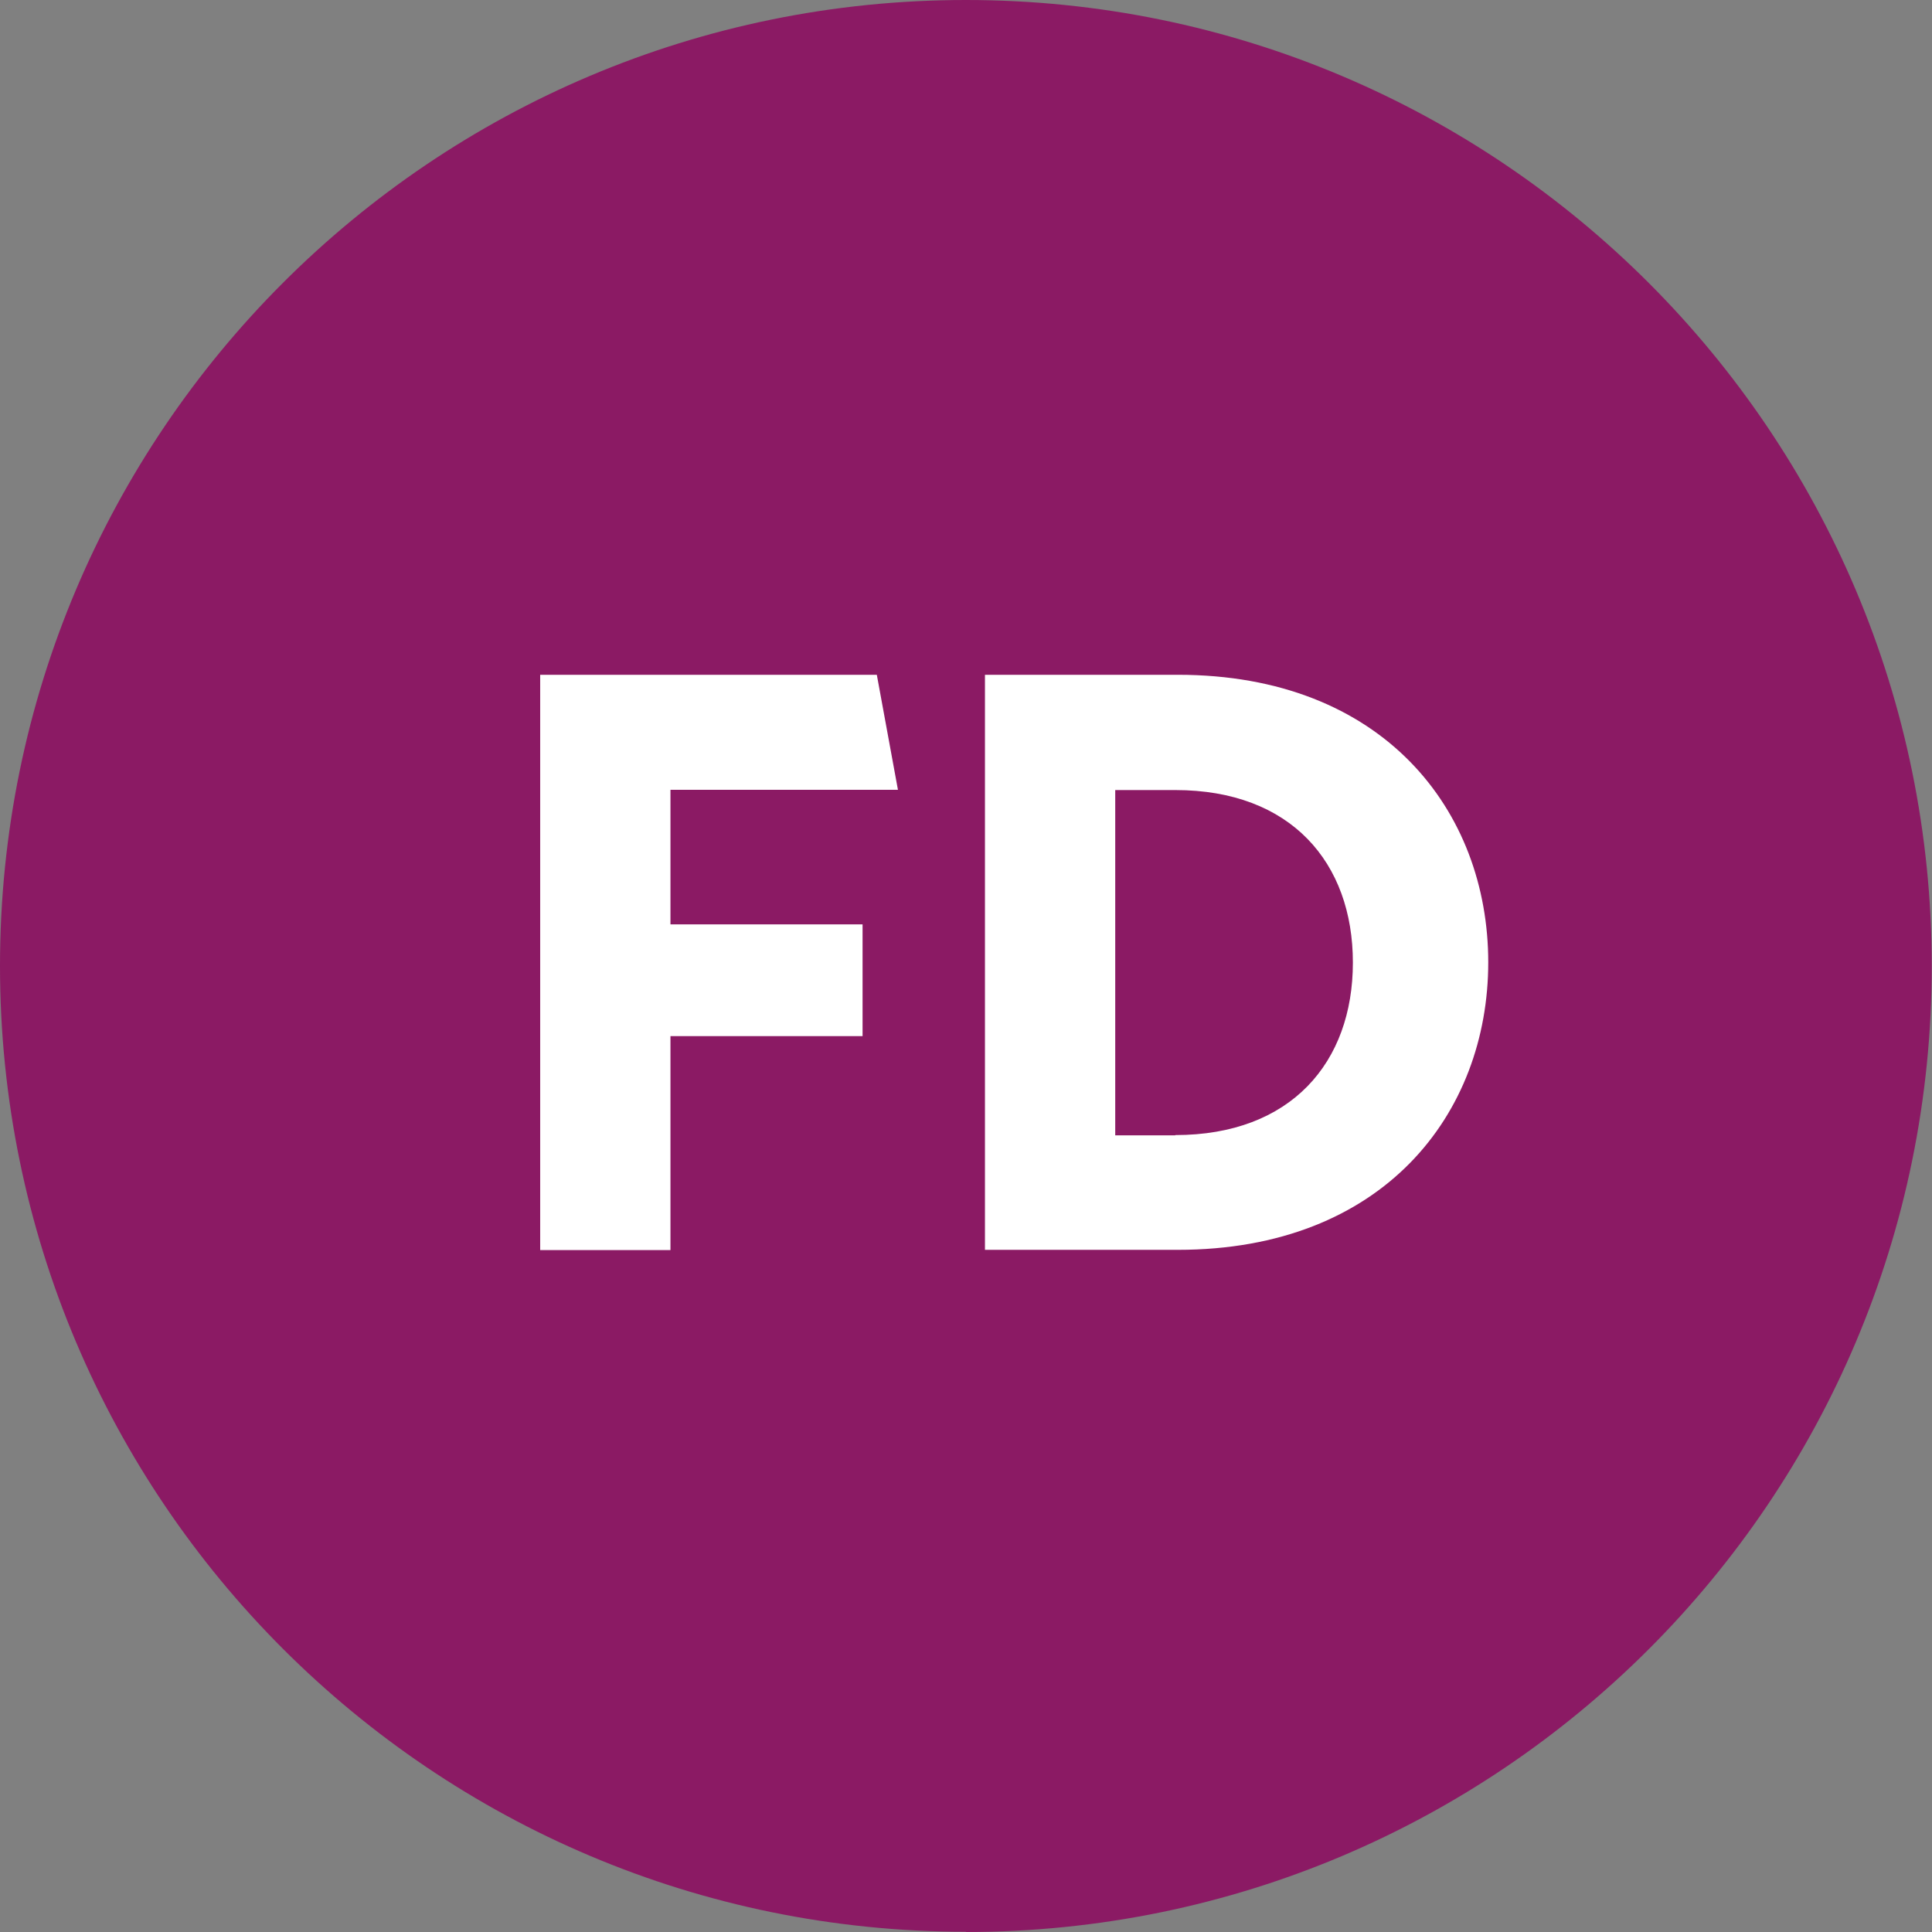
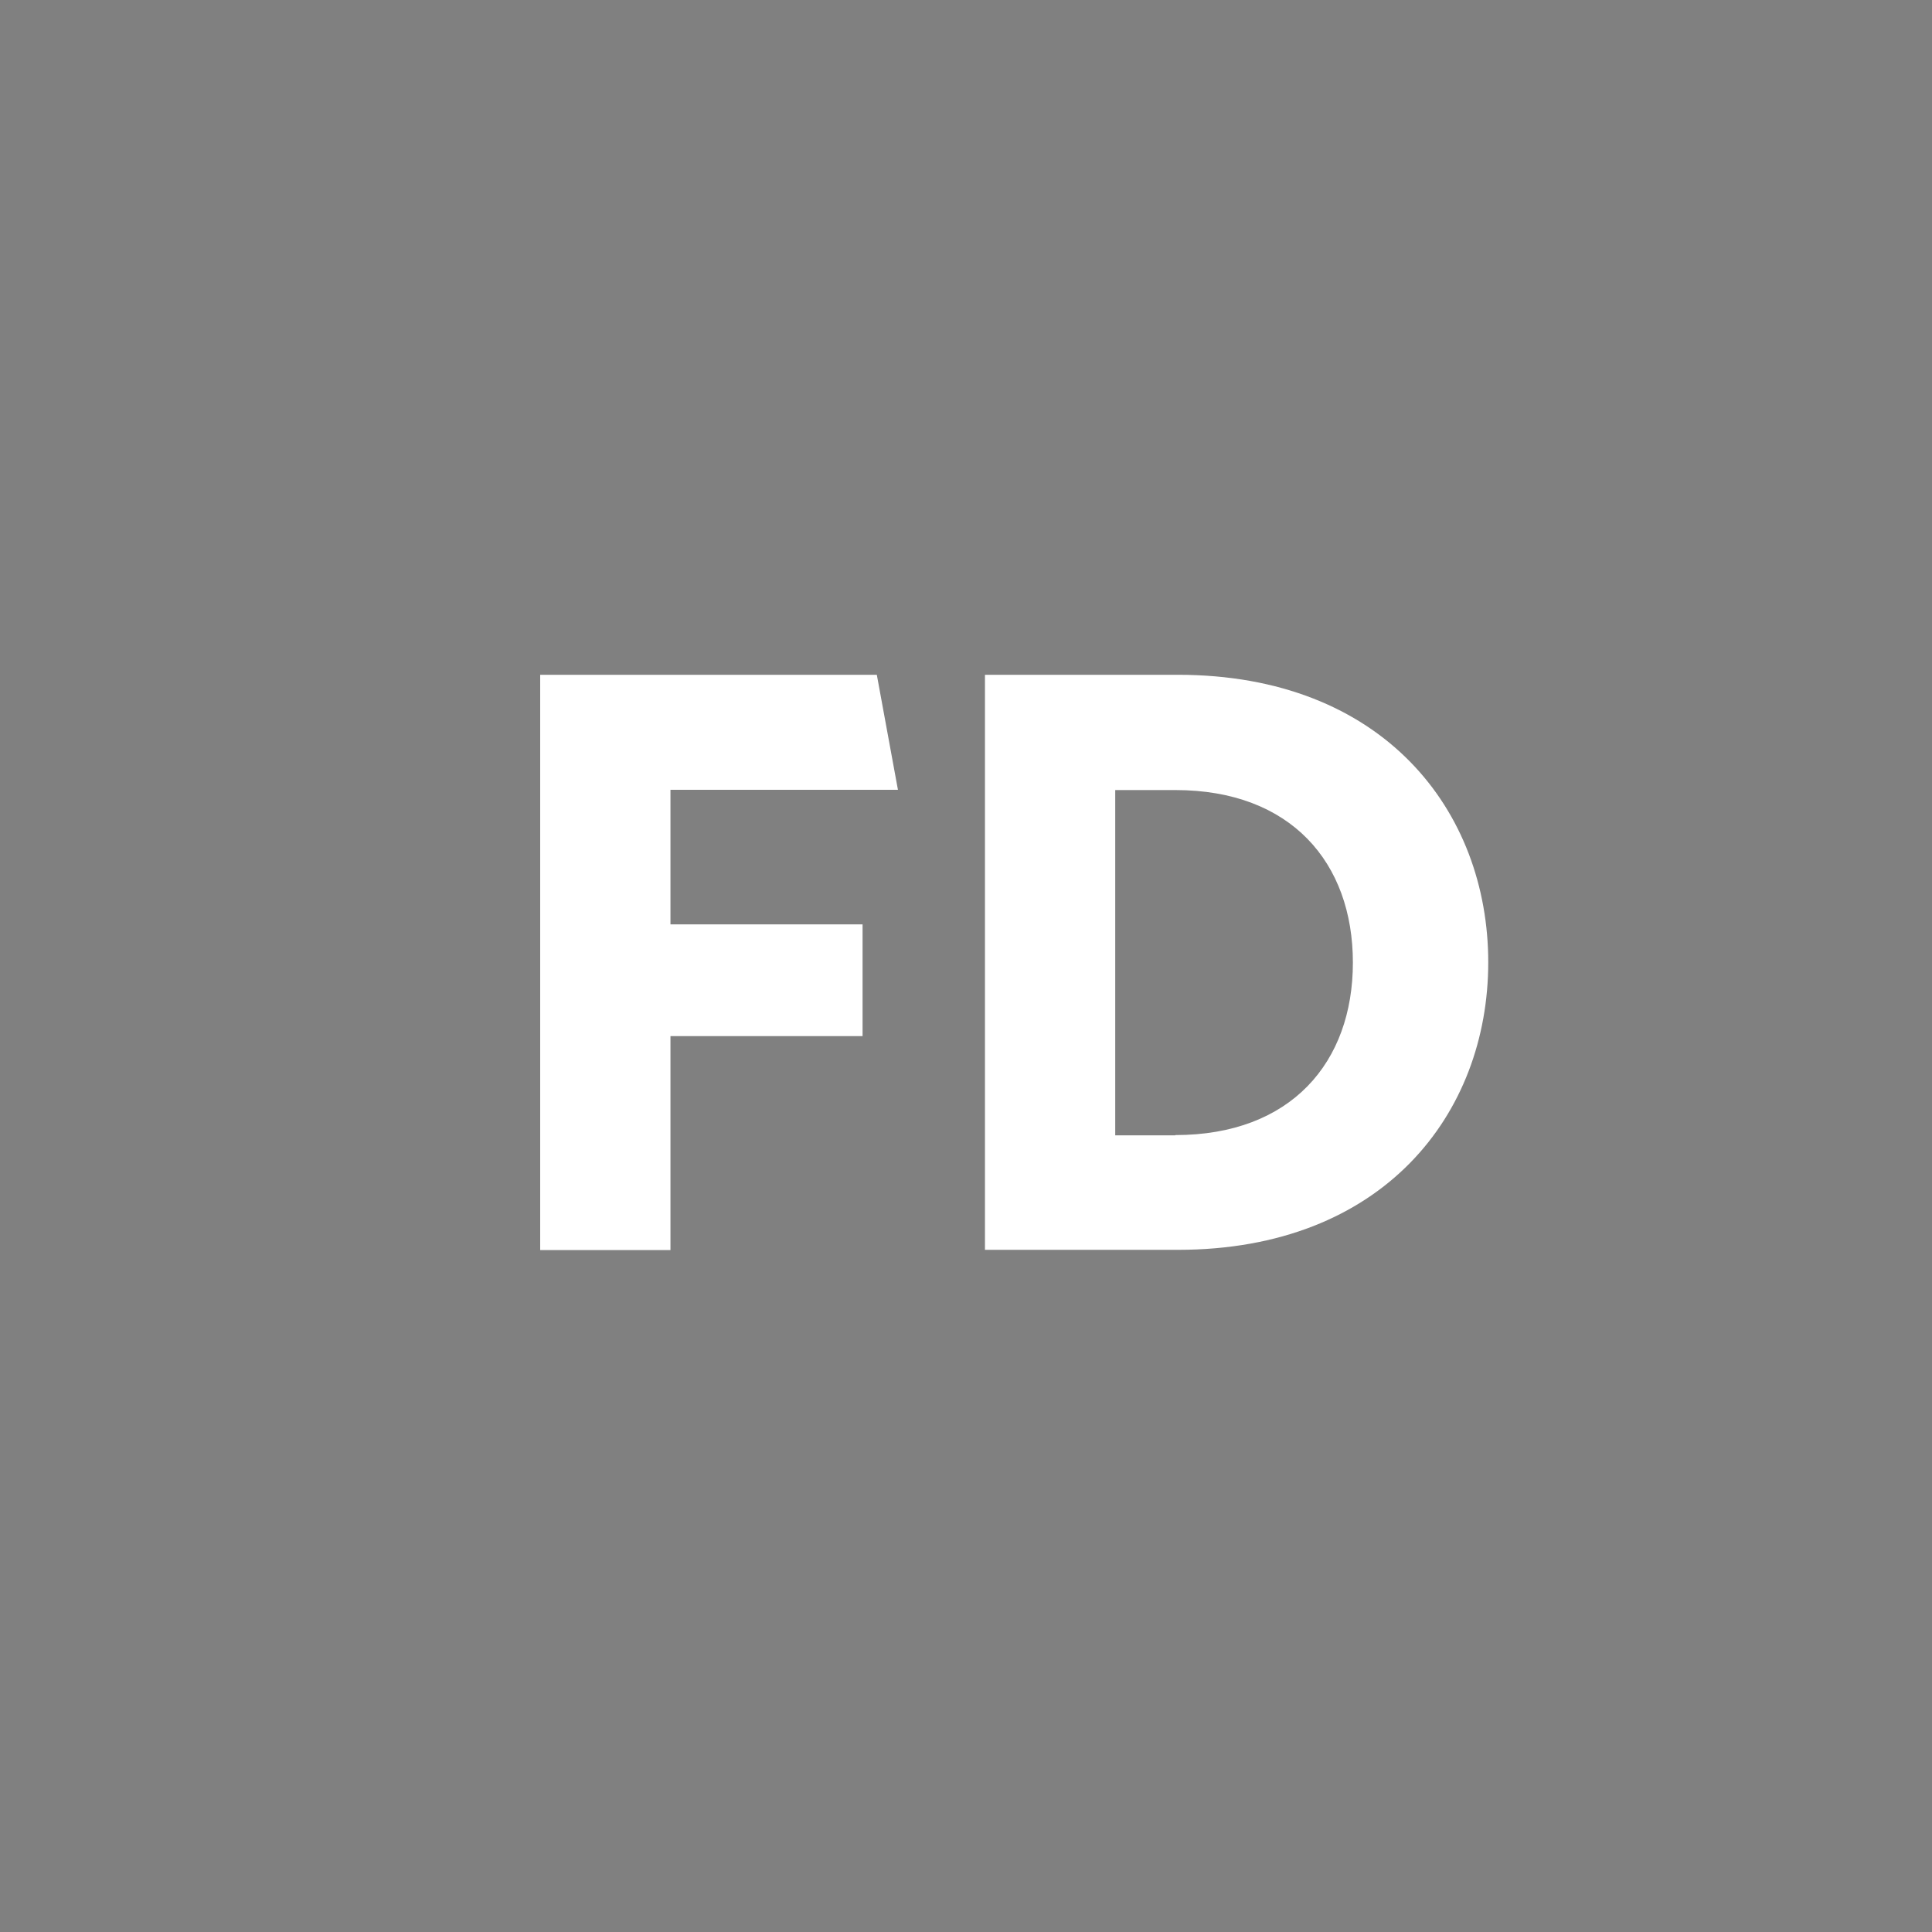
<svg xmlns="http://www.w3.org/2000/svg" id="Layer_2" viewBox="0 0 75.93 75.93">
  <rect x="0" y="0" width="75.93" height="75.93" fill="#808080" stroke="none" />
  <defs>
    <style>.cls-1{fill:#8b1a64;}.cls-1,.cls-2{stroke-width:0px;}.cls-2{fill:#fff;}</style>
  </defs>
  <g id="Layer_1-2">
-     <path class="cls-1" d="m37.96,75.93c20.97,0,37.96-17,37.96-37.96S58.93,0,37.96,0,0,17,0,37.96s17,37.96,37.96,37.96" />
    <path class="cls-2" d="m21.23,26.52h13.23l.83,4.52h-8.94v5.29h7.55v4.39h-7.55v8.41h-5.12v-22.61Z" />
    <path class="cls-2" d="m38.71,26.52h7.58c8.08,0,12.2,5.35,12.2,11.3s-4.12,11.3-12.2,11.3h-7.58v-22.61Zm7.48,18.09c4.55,0,6.98-2.86,6.98-6.78s-2.43-6.78-6.98-6.78h-2.36v13.57h2.36Z" />
  </g>
</svg>